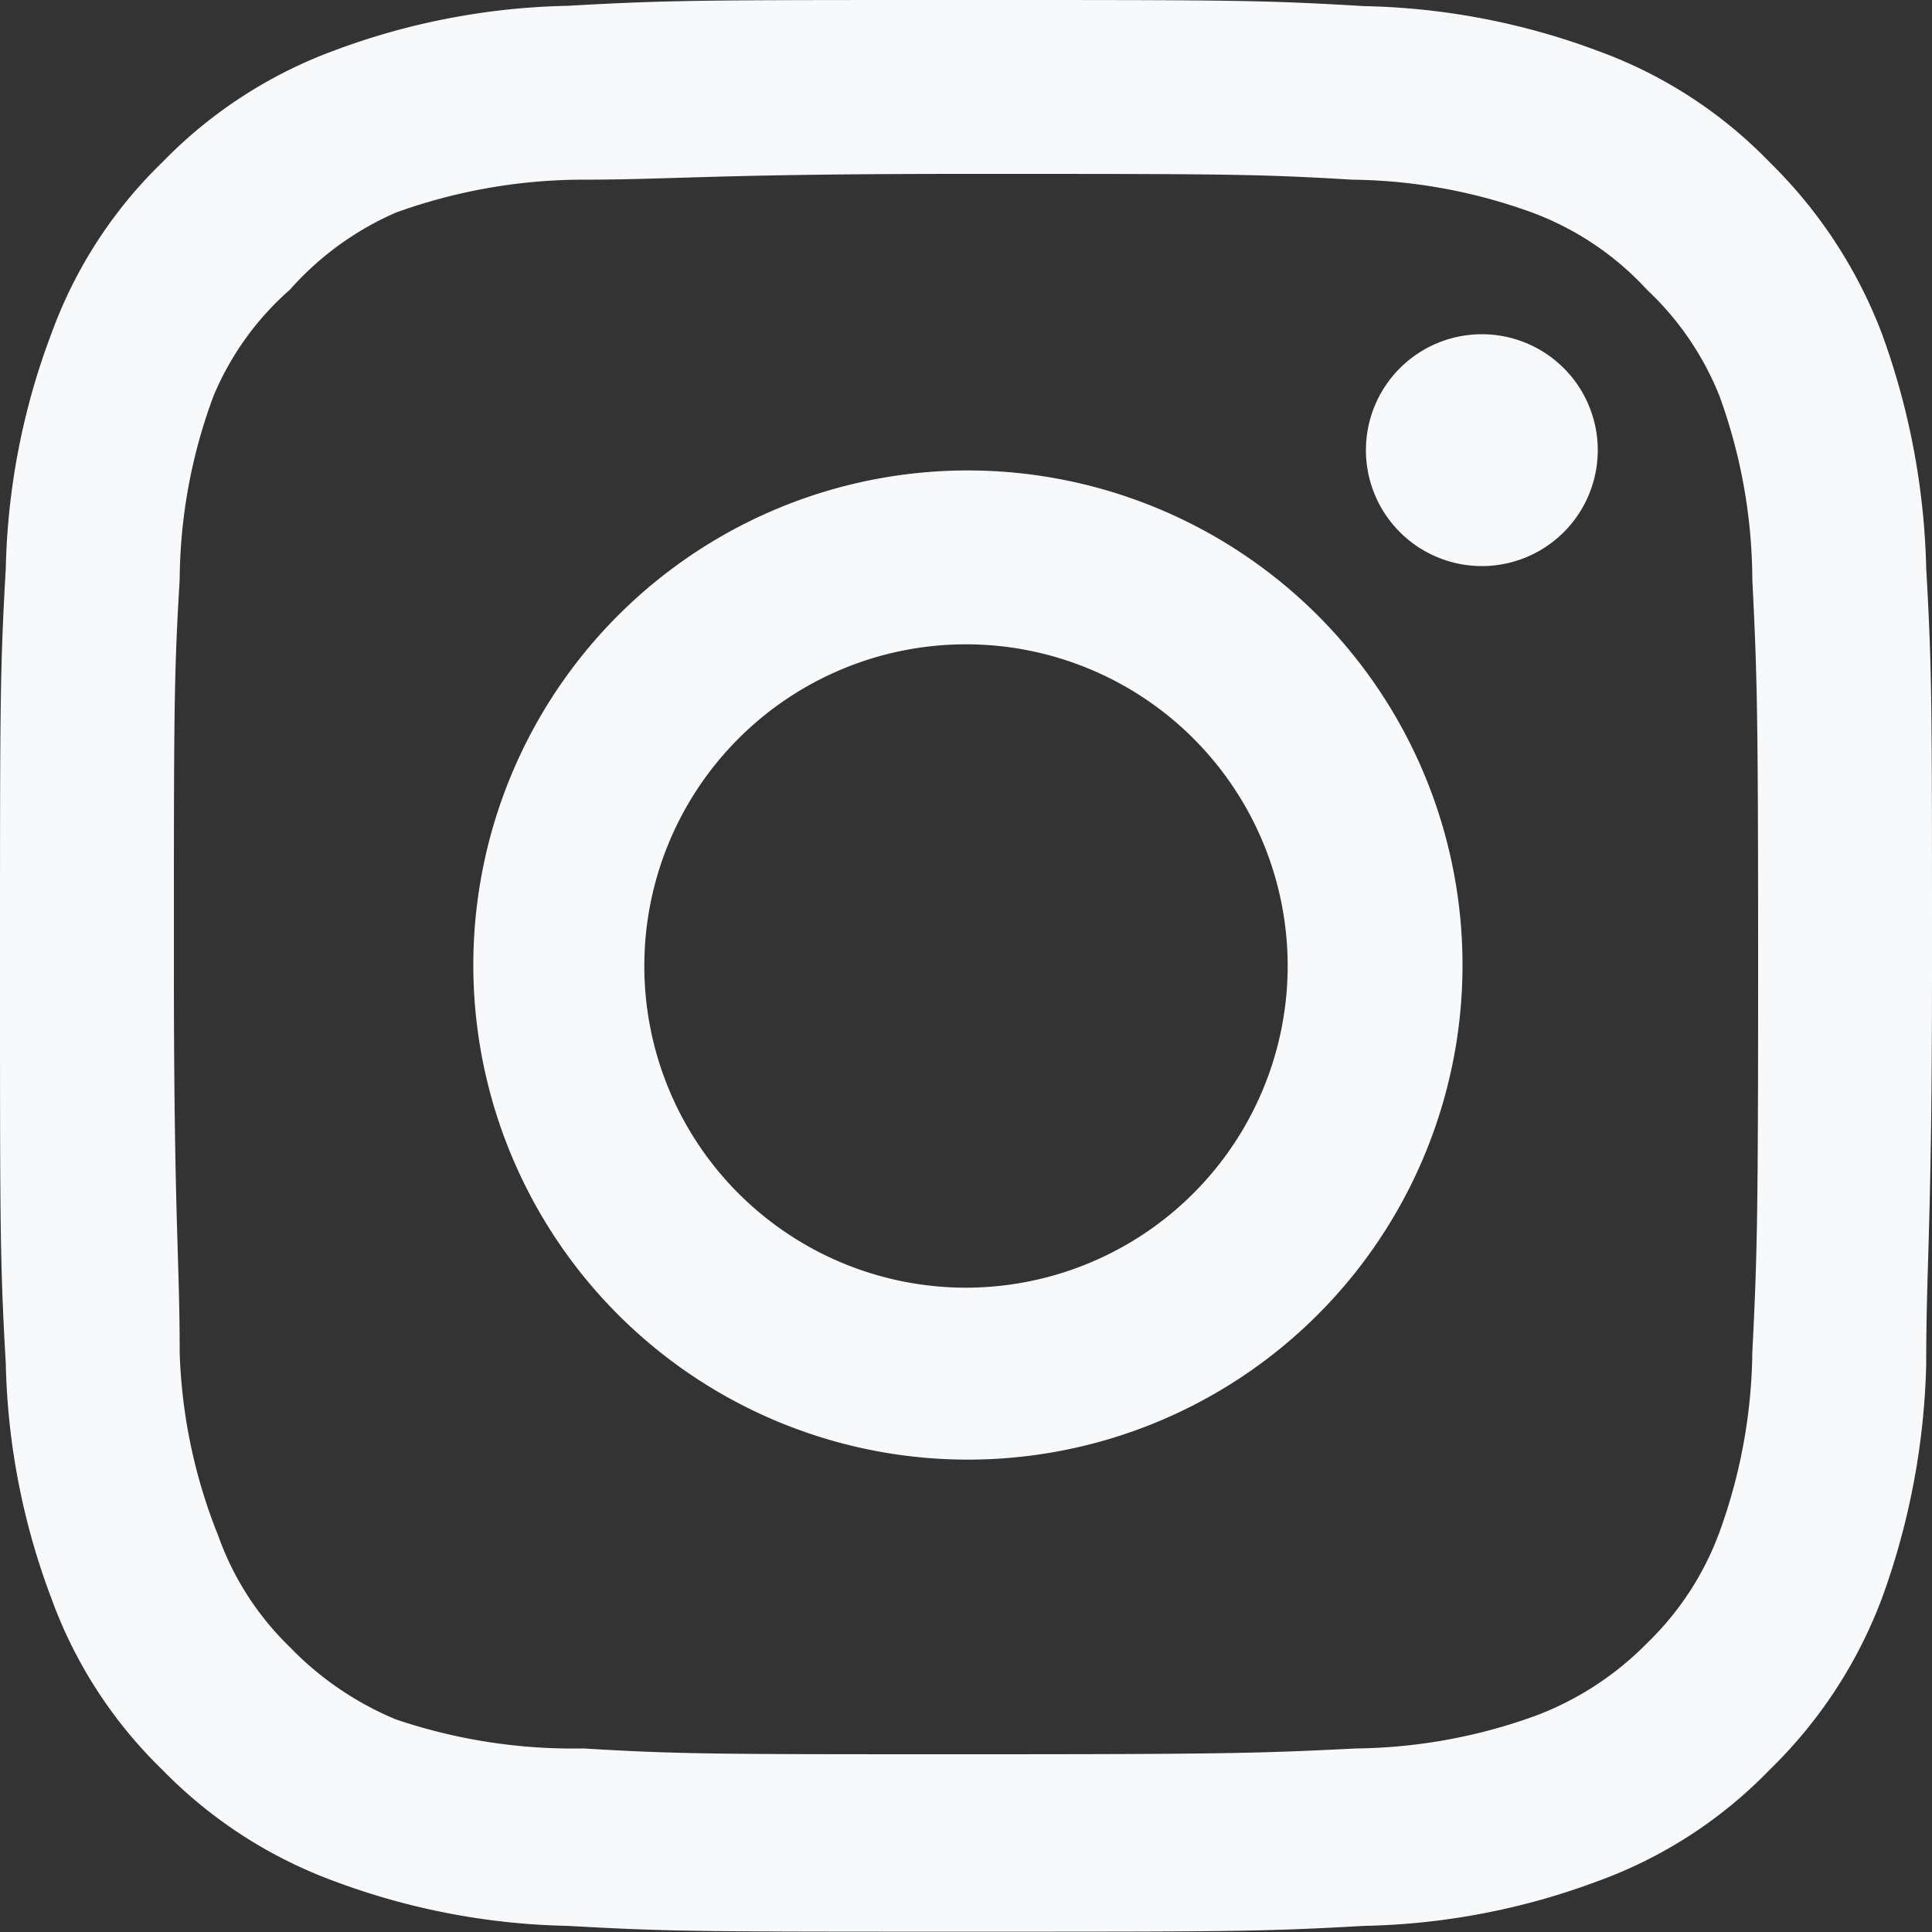
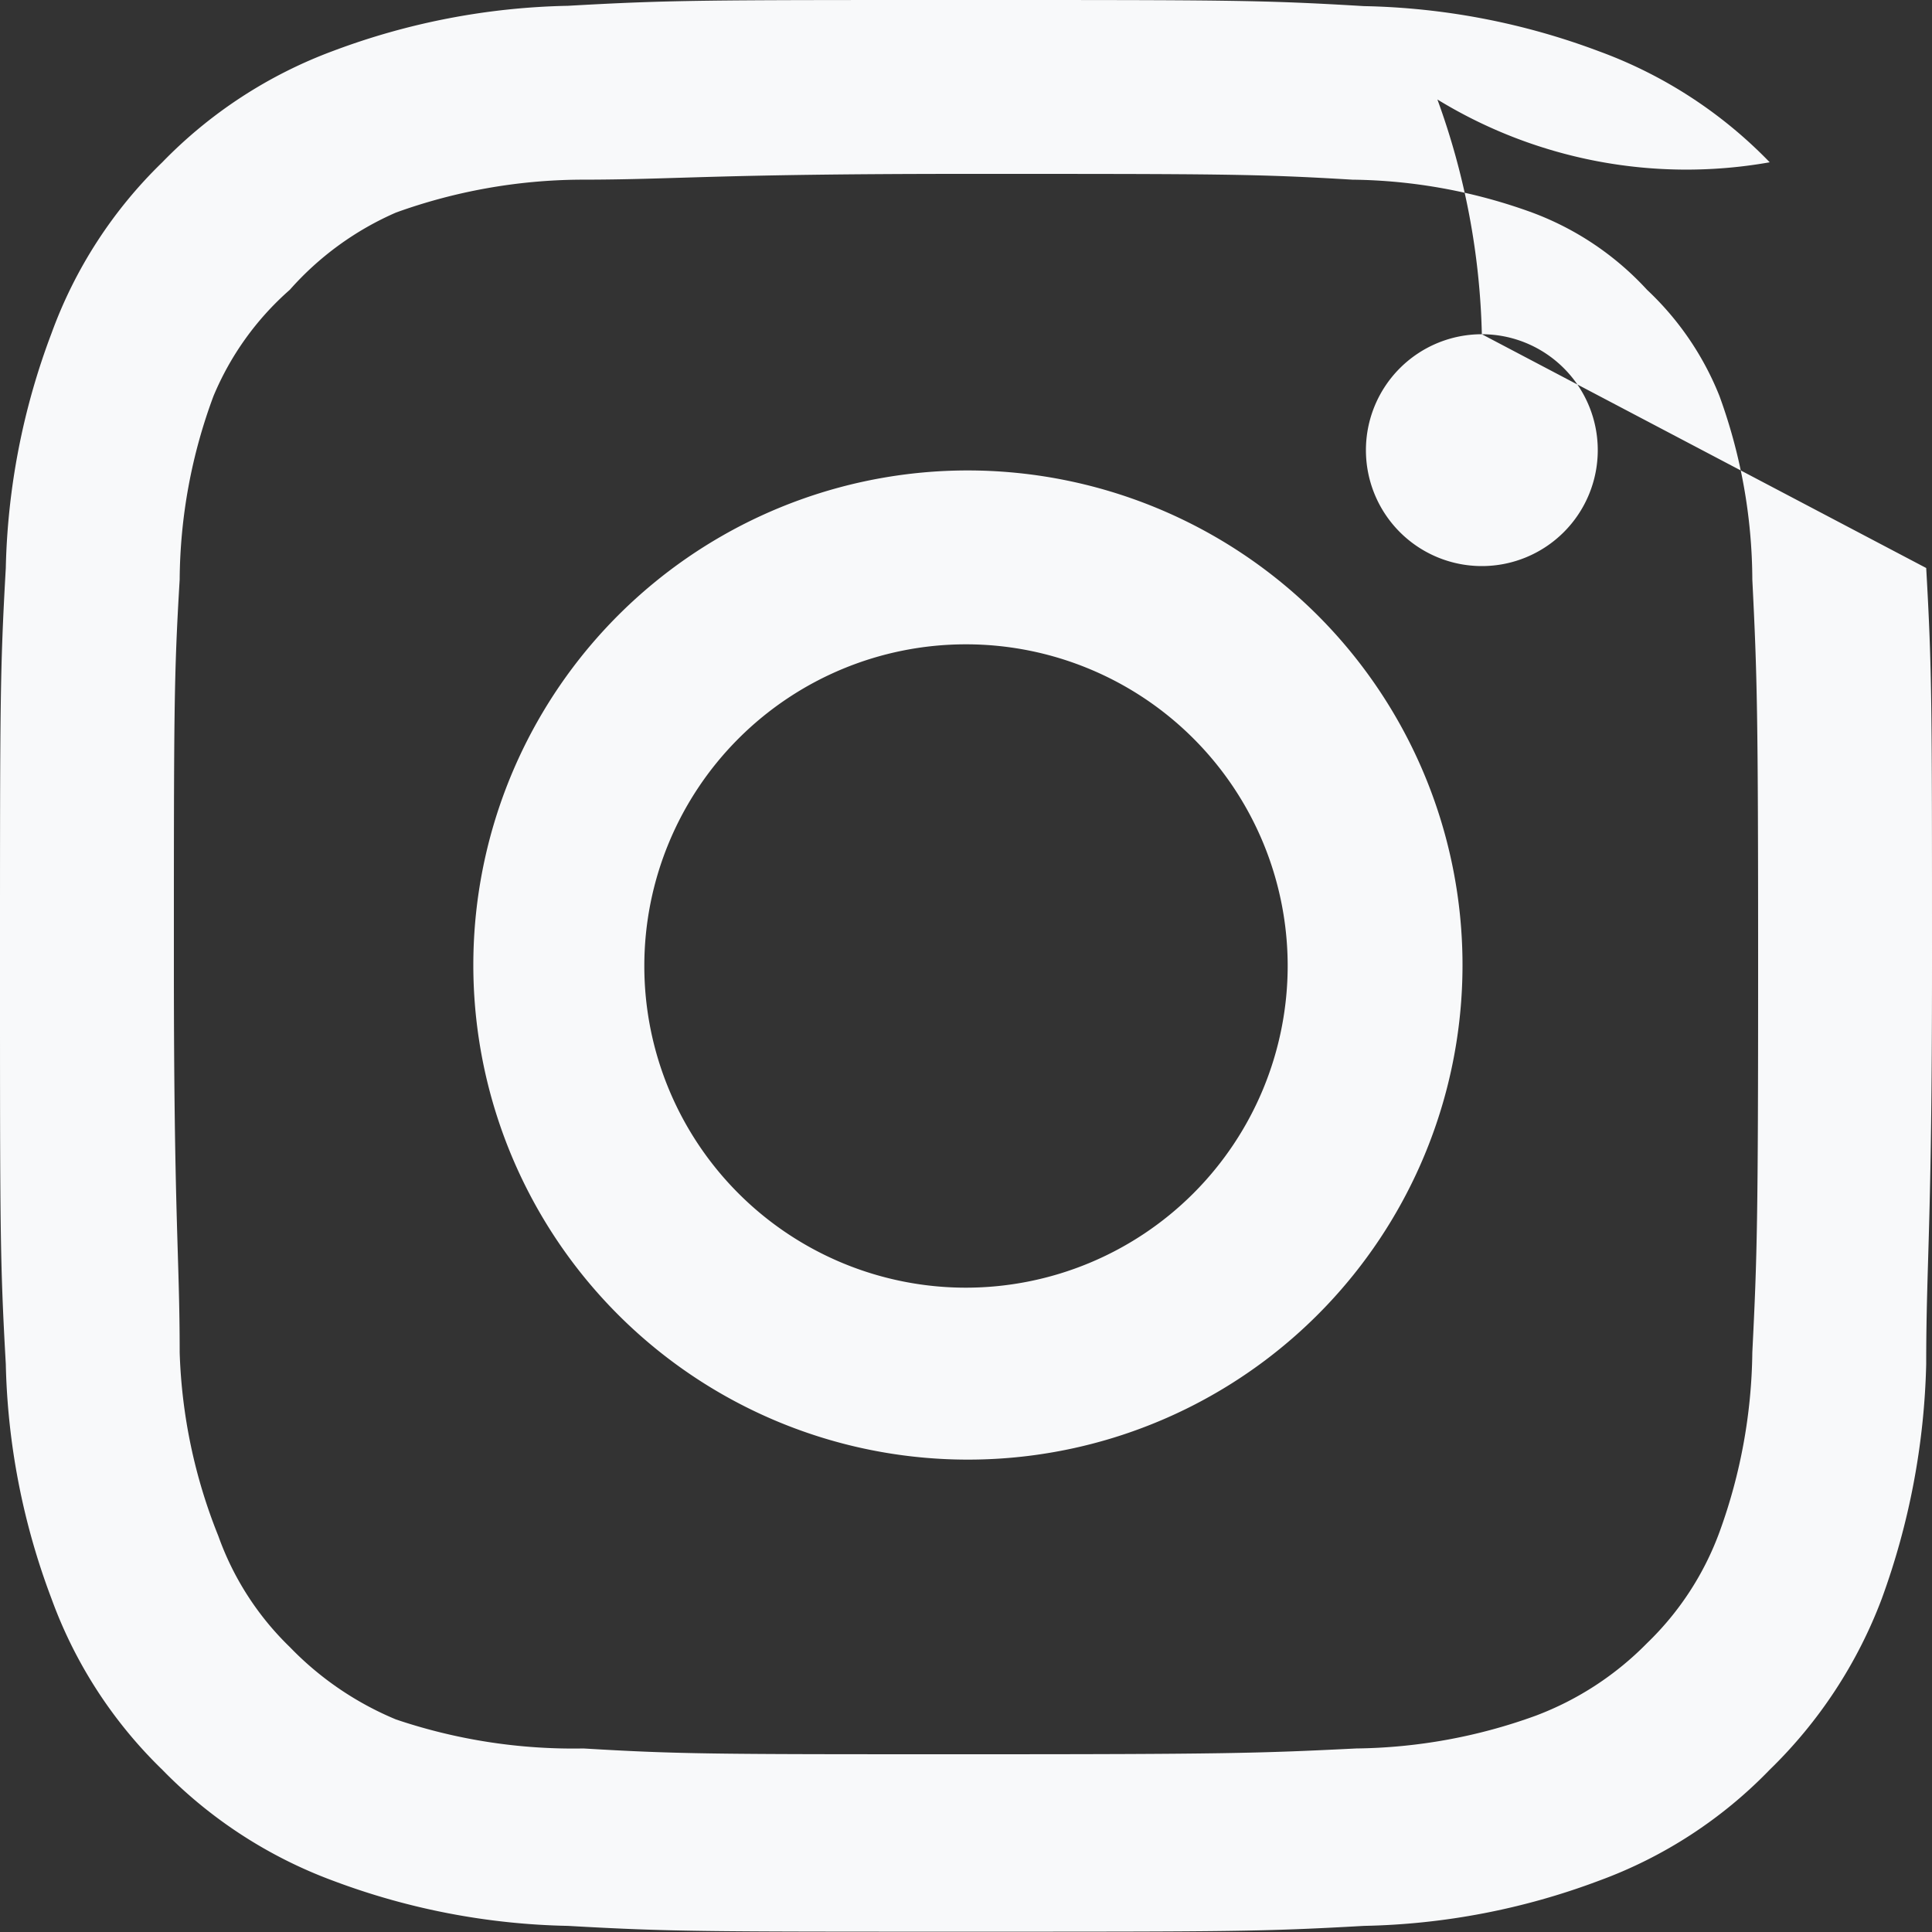
<svg xmlns="http://www.w3.org/2000/svg" width="30" height="30" viewBox="0 0 30 30">
  <rect x="0" y="0" width="30" height="30" fill="#333333" stroke="none" />
-   <path id="af2da8f3726c5aa836b9ea2eeab70e0c" d="M25.01,7.19h0a1.8,1.8,0,1,0,1.8,1.8A1.8,1.8,0,0,0,25.01,7.19Zm6.9,3.63a11.385,11.385,0,0,0-.69-3.645A7.41,7.41,0,0,0,29.48,4.52a7.05,7.05,0,0,0-2.655-1.725,10.95,10.95,0,0,0-3.645-.7C21.59,2,21.08,2,17,2s-4.59,0-6.18.09a10.95,10.95,0,0,0-3.645.7A7.17,7.17,0,0,0,4.52,4.52,7.05,7.05,0,0,0,2.8,7.175,10.95,10.95,0,0,0,2.09,10.82C2,12.41,2,12.92,2,17s0,4.59.09,6.18A10.95,10.95,0,0,0,2.8,26.825,7.05,7.05,0,0,0,4.52,29.48a7.17,7.17,0,0,0,2.655,1.725,10.95,10.95,0,0,0,3.645.7c1.59.09,2.1.09,6.18.09s4.59,0,6.18-.09a10.95,10.95,0,0,0,3.645-.7A7.05,7.05,0,0,0,29.48,29.48a7.275,7.275,0,0,0,1.74-2.655,11.385,11.385,0,0,0,.69-3.645c0-1.59.09-2.1.09-6.18S32,12.41,31.91,10.82ZM29.21,23a8.415,8.415,0,0,1-.51,2.79,4.59,4.59,0,0,1-1.125,1.725A4.785,4.785,0,0,1,25.85,28.64a8.415,8.415,0,0,1-2.79.51c-1.5.075-2.055.09-6,.09s-4.5,0-6-.09a8.6,8.6,0,0,1-2.91-.45A4.9,4.9,0,0,1,6.5,27.575,4.5,4.5,0,0,1,5.39,25.85,8.31,8.31,0,0,1,4.79,23c0-1.5-.09-2.055-.09-6s0-4.5.09-6a8.31,8.31,0,0,1,.525-2.85A4.5,4.5,0,0,1,6.5,6.5,4.71,4.71,0,0,1,8.15,5.3,8.6,8.6,0,0,1,11,4.79c1.5,0,2.055-.09,6-.09s4.5,0,6,.09a8.415,8.415,0,0,1,2.79.51,4.59,4.59,0,0,1,1.785,1.2A4.59,4.59,0,0,1,28.7,8.15,8.415,8.415,0,0,1,29.21,11c.075,1.5.09,2.055.09,6S29.285,21.5,29.21,23ZM17,9.305a7.68,7.68,0,1,0,5.455,2.244A7.695,7.695,0,0,0,17,9.305Zm0,12.69A4.995,4.995,0,1,1,21.995,17,5,5,0,0,1,17,21.995Z" transform="translate(-2 -2)" fill="#f8f9fa" />
+   <path id="af2da8f3726c5aa836b9ea2eeab70e0c" d="M25.01,7.19h0a1.8,1.8,0,1,0,1.8,1.8A1.8,1.8,0,0,0,25.01,7.19Za11.385,11.385,0,0,0-.69-3.645A7.41,7.41,0,0,0,29.48,4.52a7.05,7.05,0,0,0-2.655-1.725,10.95,10.95,0,0,0-3.645-.7C21.59,2,21.08,2,17,2s-4.59,0-6.18.09a10.95,10.95,0,0,0-3.645.7A7.17,7.17,0,0,0,4.52,4.52,7.05,7.05,0,0,0,2.8,7.175,10.95,10.95,0,0,0,2.09,10.82C2,12.41,2,12.92,2,17s0,4.59.09,6.18A10.95,10.95,0,0,0,2.8,26.825,7.05,7.05,0,0,0,4.52,29.48a7.17,7.17,0,0,0,2.655,1.725,10.95,10.95,0,0,0,3.645.7c1.59.09,2.1.09,6.18.09s4.59,0,6.18-.09a10.95,10.95,0,0,0,3.645-.7A7.05,7.05,0,0,0,29.48,29.48a7.275,7.275,0,0,0,1.74-2.655,11.385,11.385,0,0,0,.69-3.645c0-1.59.09-2.1.09-6.18S32,12.41,31.91,10.82ZM29.21,23a8.415,8.415,0,0,1-.51,2.79,4.59,4.59,0,0,1-1.125,1.725A4.785,4.785,0,0,1,25.85,28.64a8.415,8.415,0,0,1-2.79.51c-1.5.075-2.055.09-6,.09s-4.5,0-6-.09a8.6,8.6,0,0,1-2.91-.45A4.9,4.9,0,0,1,6.5,27.575,4.5,4.5,0,0,1,5.39,25.85,8.31,8.31,0,0,1,4.79,23c0-1.5-.09-2.055-.09-6s0-4.5.09-6a8.31,8.31,0,0,1,.525-2.85A4.5,4.5,0,0,1,6.5,6.5,4.71,4.71,0,0,1,8.15,5.3,8.6,8.6,0,0,1,11,4.79c1.5,0,2.055-.09,6-.09s4.5,0,6,.09a8.415,8.415,0,0,1,2.79.51,4.59,4.59,0,0,1,1.785,1.2A4.59,4.59,0,0,1,28.7,8.15,8.415,8.415,0,0,1,29.21,11c.075,1.5.09,2.055.09,6S29.285,21.5,29.21,23ZM17,9.305a7.68,7.68,0,1,0,5.455,2.244A7.695,7.695,0,0,0,17,9.305Zm0,12.69A4.995,4.995,0,1,1,21.995,17,5,5,0,0,1,17,21.995Z" transform="translate(-2 -2)" fill="#f8f9fa" />
</svg>